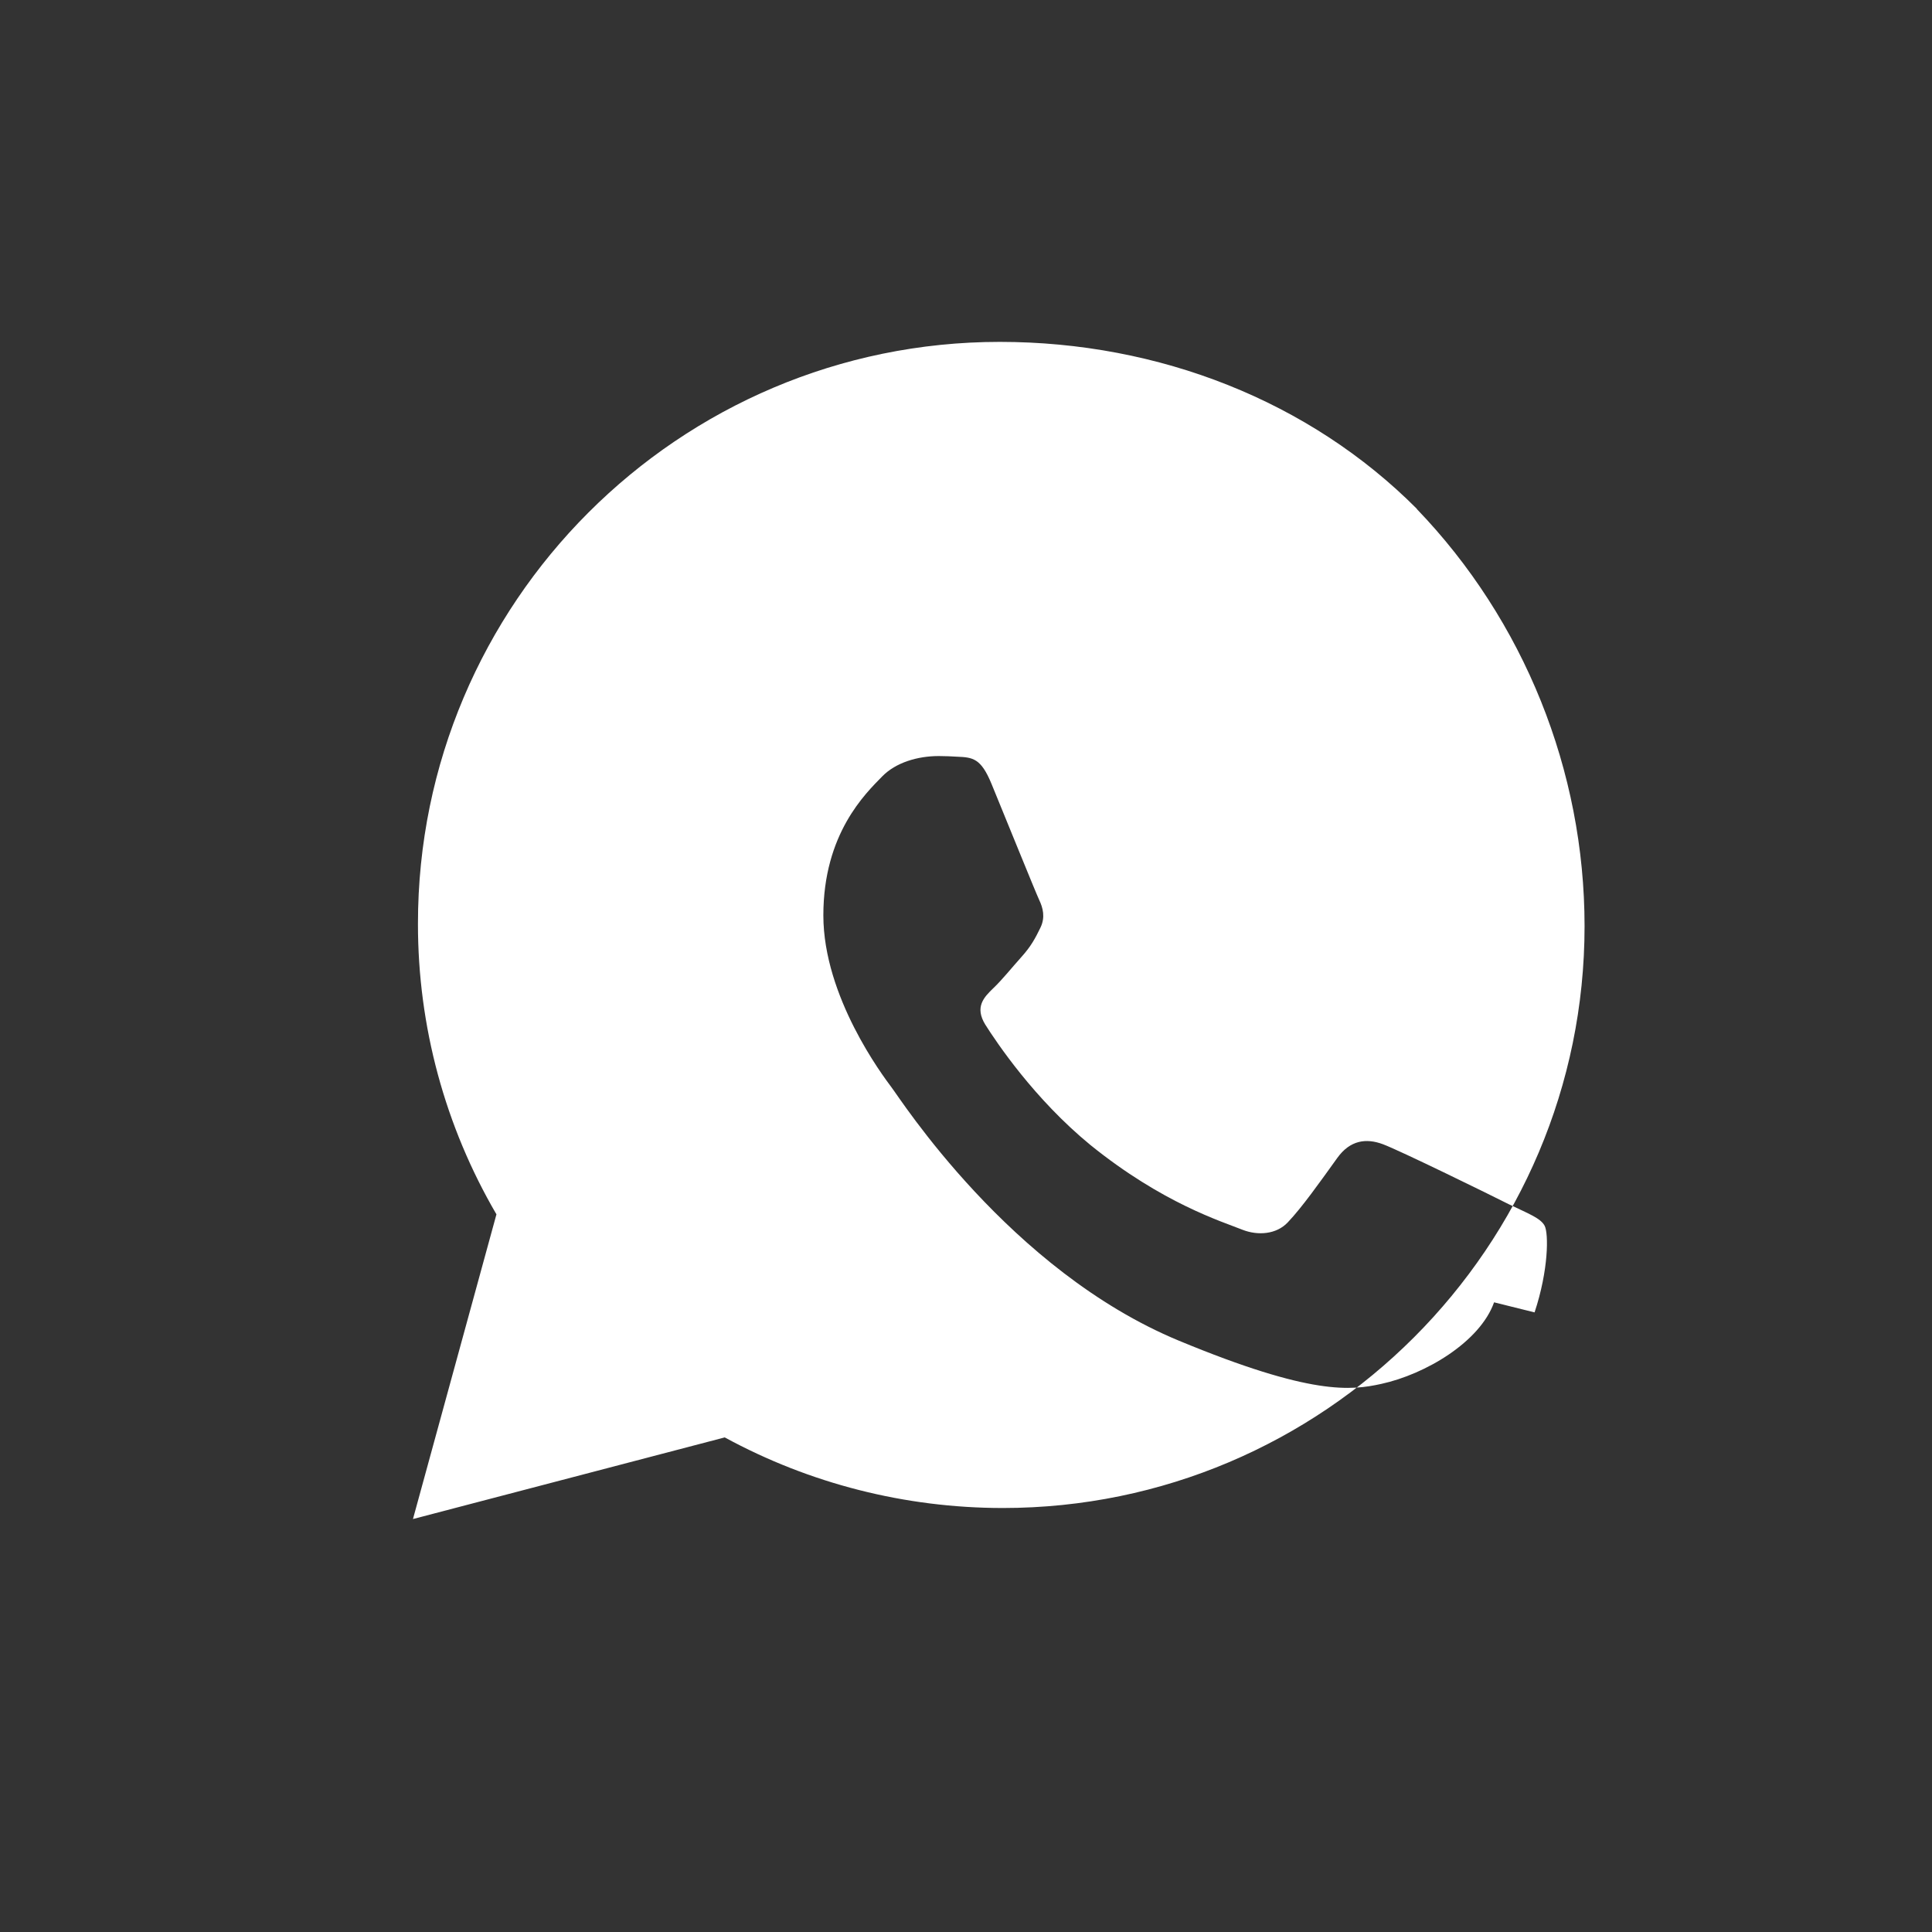
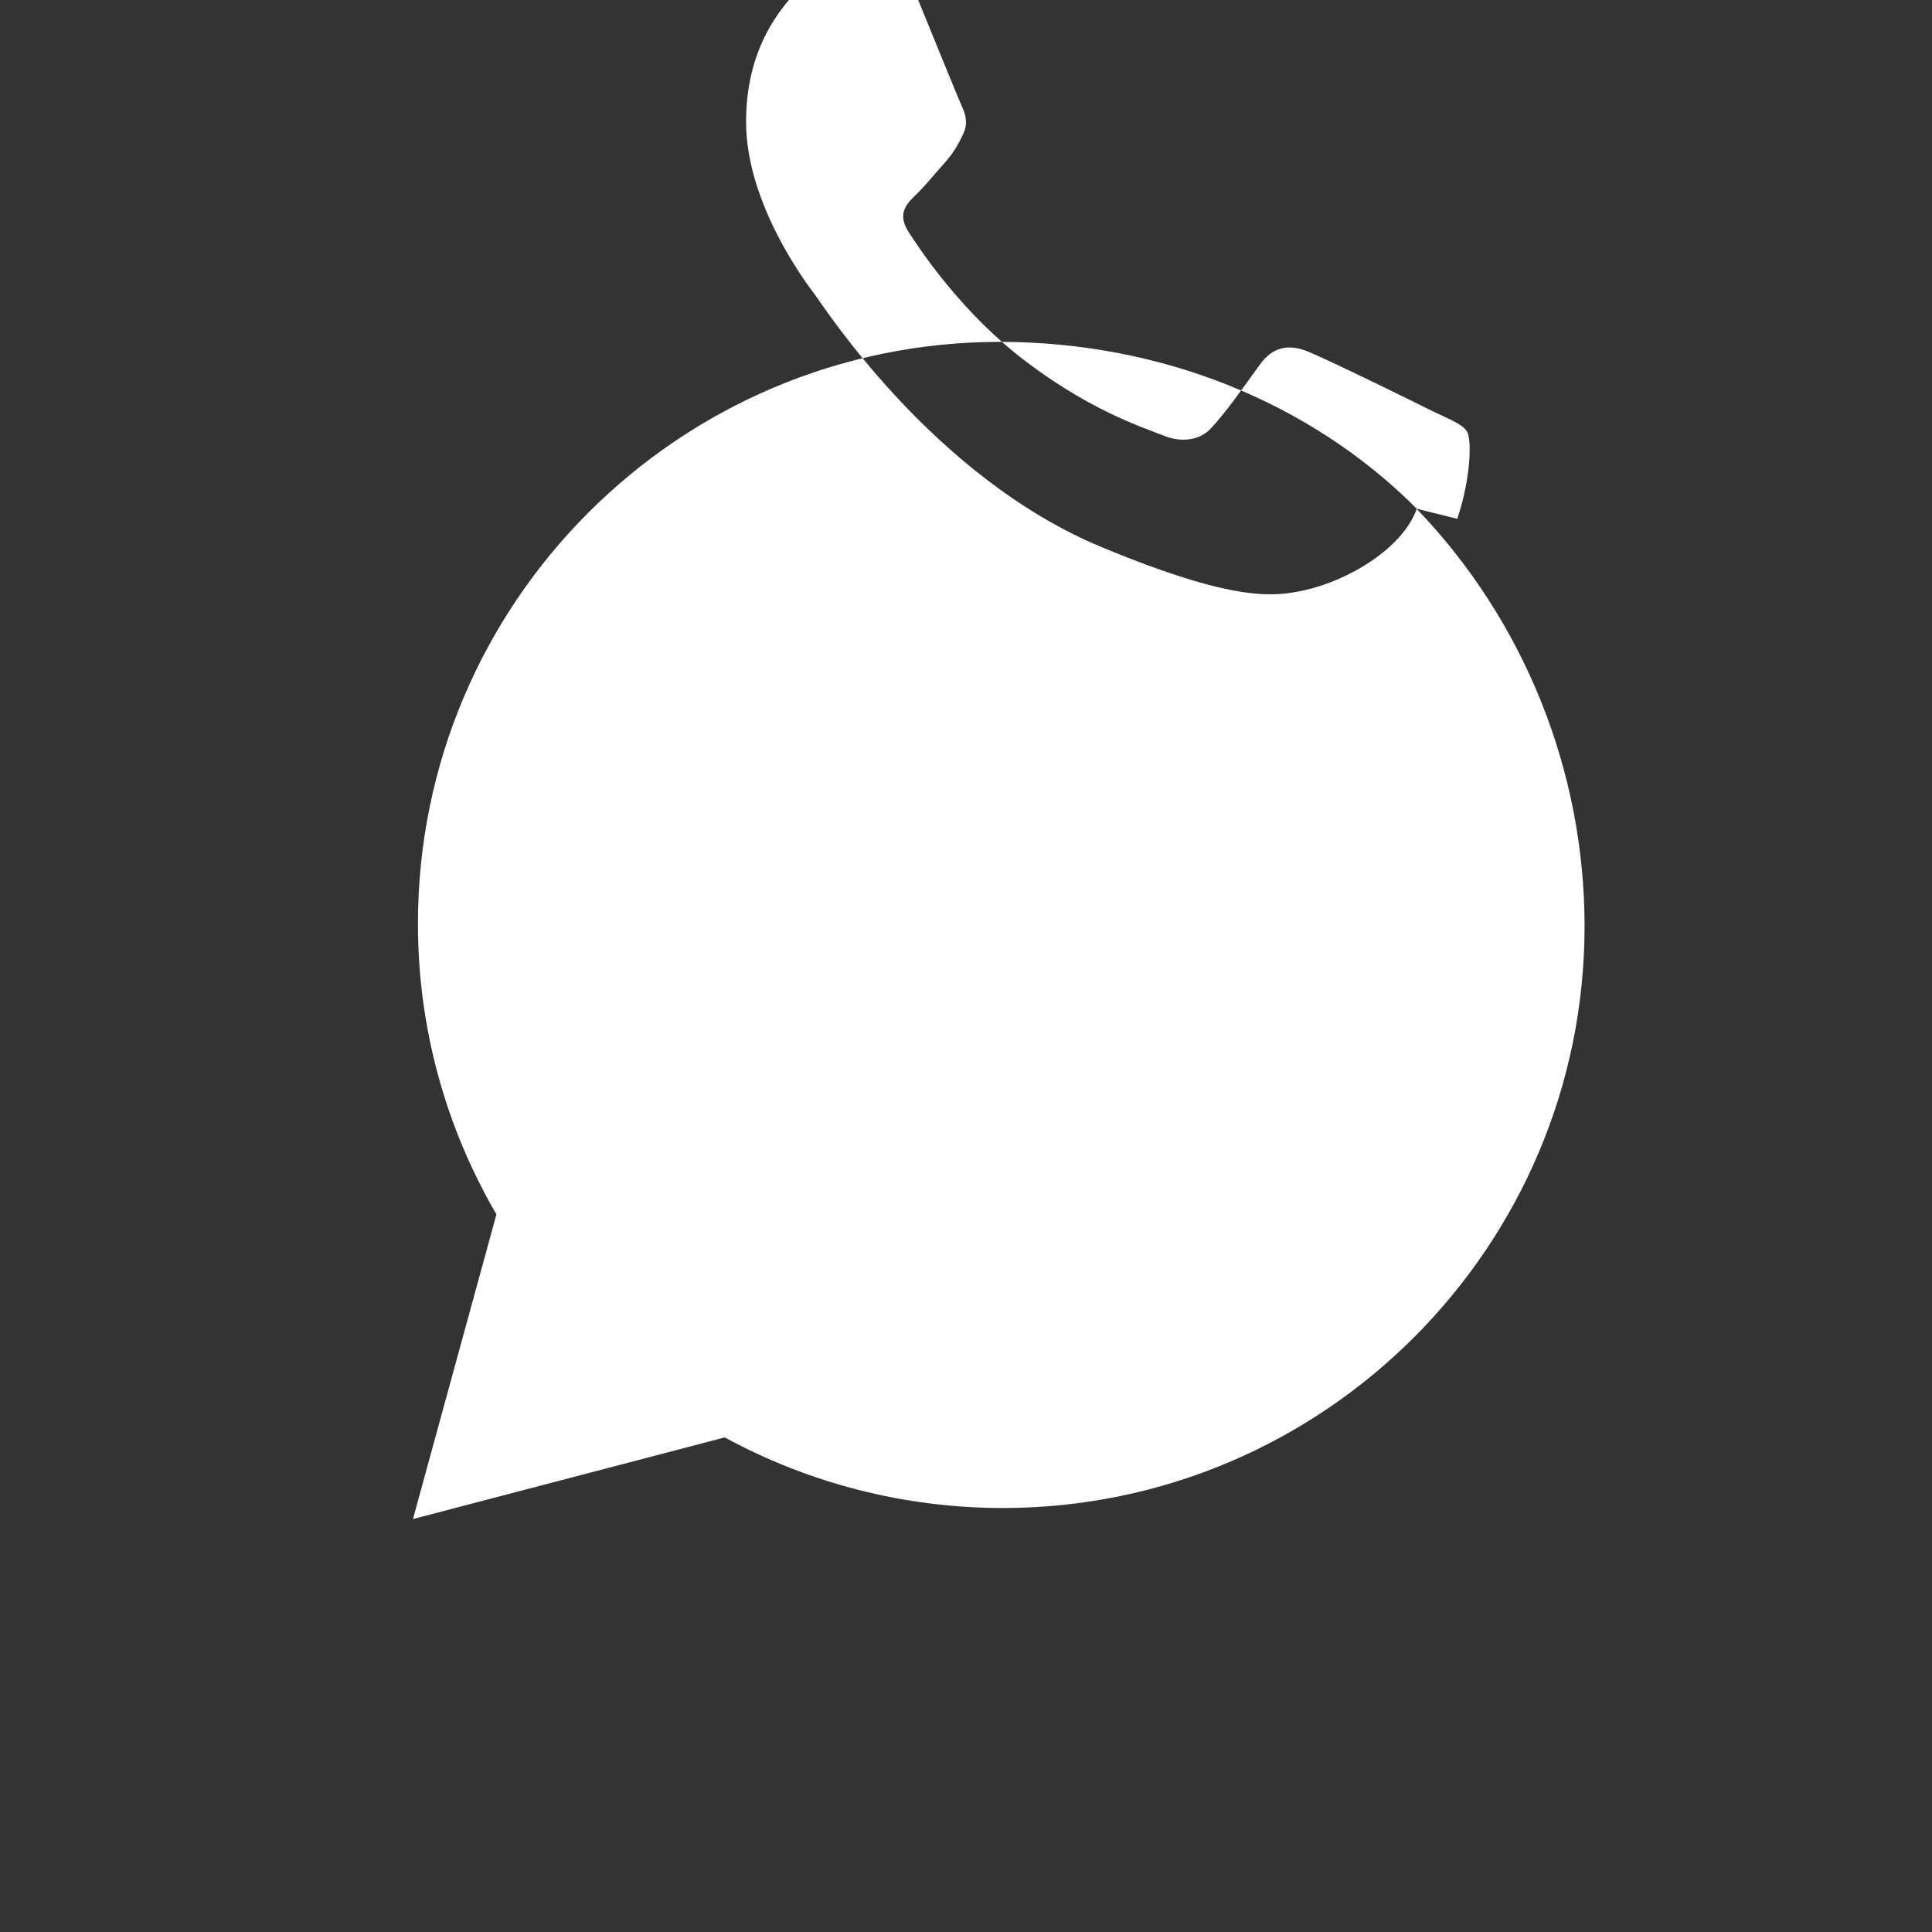
<svg xmlns="http://www.w3.org/2000/svg" width="24" height="24" viewBox="0 0 24 24">
  <rect x="0" y="0" width="24" height="24" fill="#333333" stroke="none" />
-   <path fill="white" d="M17.6 6.32C16.27 4.985 14.4 4.247 12.42 4.247c-3.988 0-7.23 3.244-7.228 7.228-.001 1.274.336 2.516.975 3.61l-1.037 3.785 3.873-1.014c1.054.574 2.24.876 3.45.877h.003c3.987 0 7.228-3.244 7.228-7.228 0-1.932-.752-3.797-2.084-5.182zm.96 9.858c-.175.493-.854.894-1.4 1.013-.375.082-.864.148-2.514-.536-2.107-.873-3.467-3.015-3.573-3.15-.103-.138-.845-1.12-.845-2.134 0-1.015.524-1.514.731-1.726.169-.173.44-.253.703-.253.082 0 .158.004.226.008.198.008.297.02.427.333.16.388.548 1.348.594 1.446.047.099.078.215.016.344-.063.13-.117.232-.234.362-.117.13-.245.29-.351.39-.116.112-.236.233-.1.454.137.216.608.923 1.306 1.495.894.723 1.632.95 1.887 1.052.193.076.423.058.563-.09.178-.187.398-.498.618-.804.158-.218.356-.246.565-.168.212.079 1.336.63 1.565.746.24.115.394.172.444.267.05.095.05.549-.125 1.076z" />
+   <path fill="white" d="M17.6 6.32C16.27 4.985 14.4 4.247 12.42 4.247c-3.988 0-7.23 3.244-7.228 7.228-.001 1.274.336 2.516.975 3.61l-1.037 3.785 3.873-1.014c1.054.574 2.24.876 3.45.877h.003c3.987 0 7.228-3.244 7.228-7.228 0-1.932-.752-3.797-2.084-5.182zc-.175.493-.854.894-1.4 1.013-.375.082-.864.148-2.514-.536-2.107-.873-3.467-3.015-3.573-3.15-.103-.138-.845-1.12-.845-2.134 0-1.015.524-1.514.731-1.726.169-.173.44-.253.703-.253.082 0 .158.004.226.008.198.008.297.02.427.333.16.388.548 1.348.594 1.446.047.099.078.215.016.344-.063.13-.117.232-.234.362-.117.13-.245.29-.351.39-.116.112-.236.233-.1.454.137.216.608.923 1.306 1.495.894.723 1.632.95 1.887 1.052.193.076.423.058.563-.09.178-.187.398-.498.618-.804.158-.218.356-.246.565-.168.212.079 1.336.63 1.565.746.24.115.394.172.444.267.05.095.05.549-.125 1.076z" />
</svg>